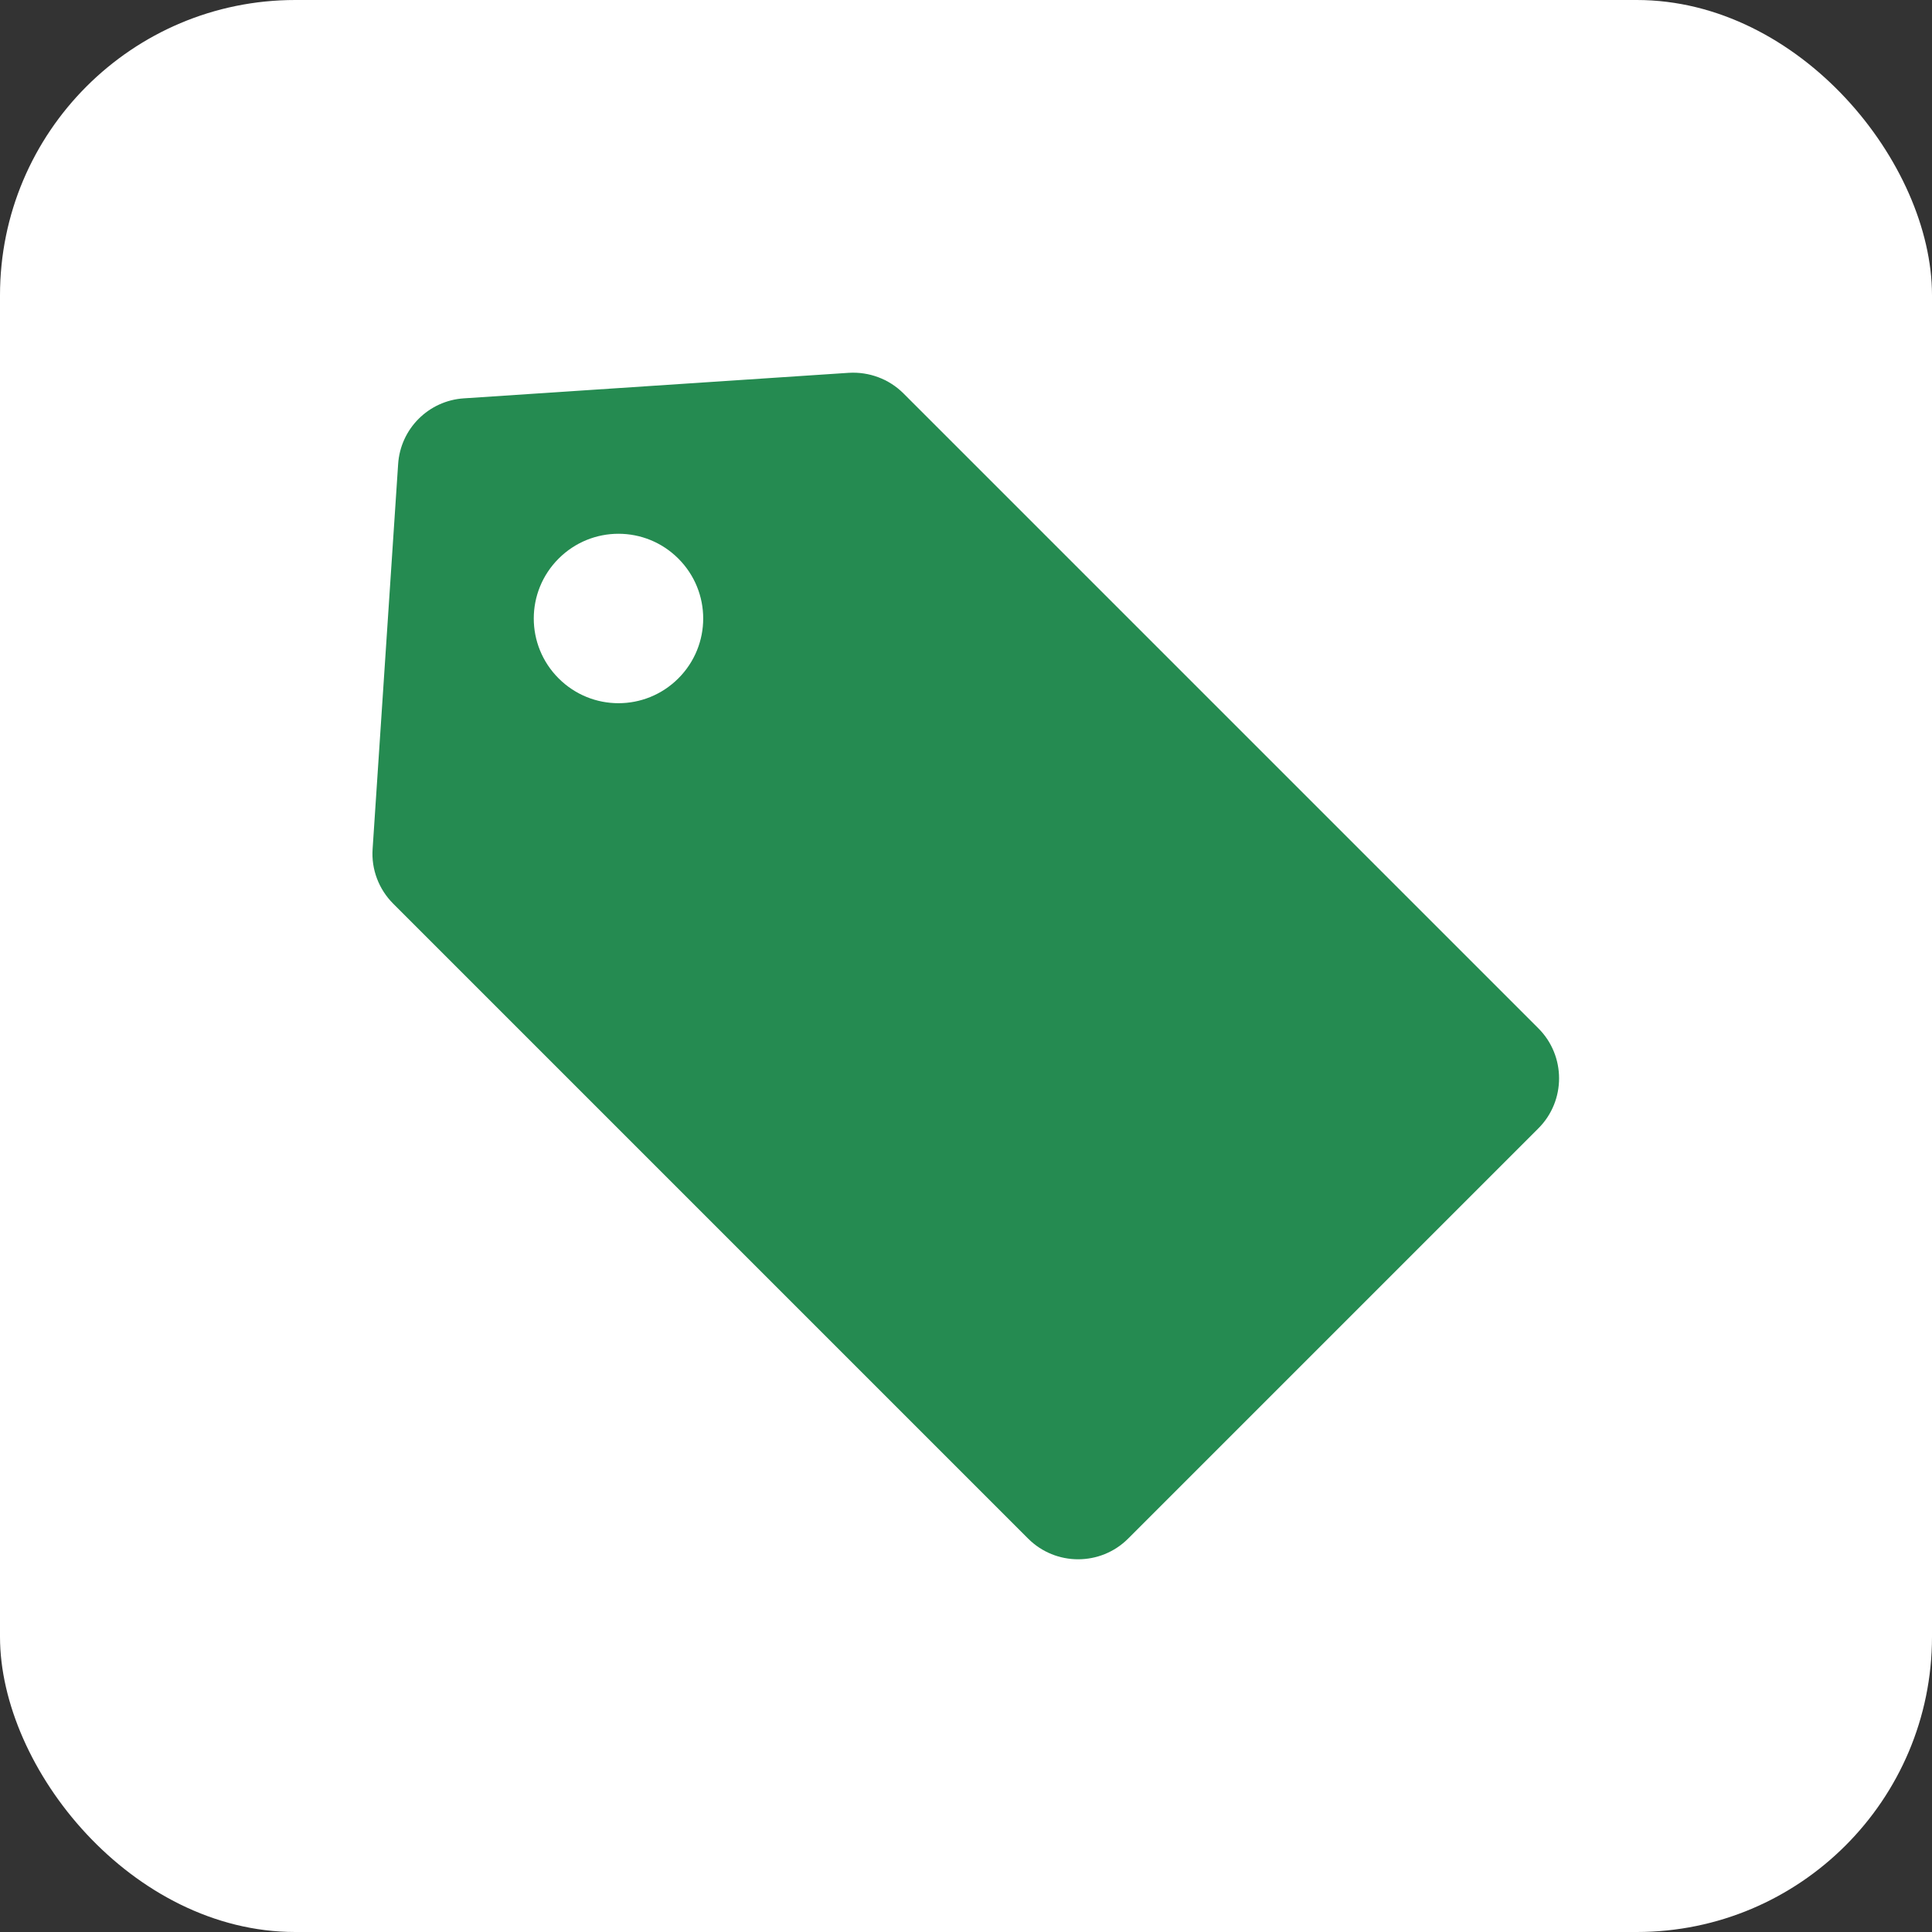
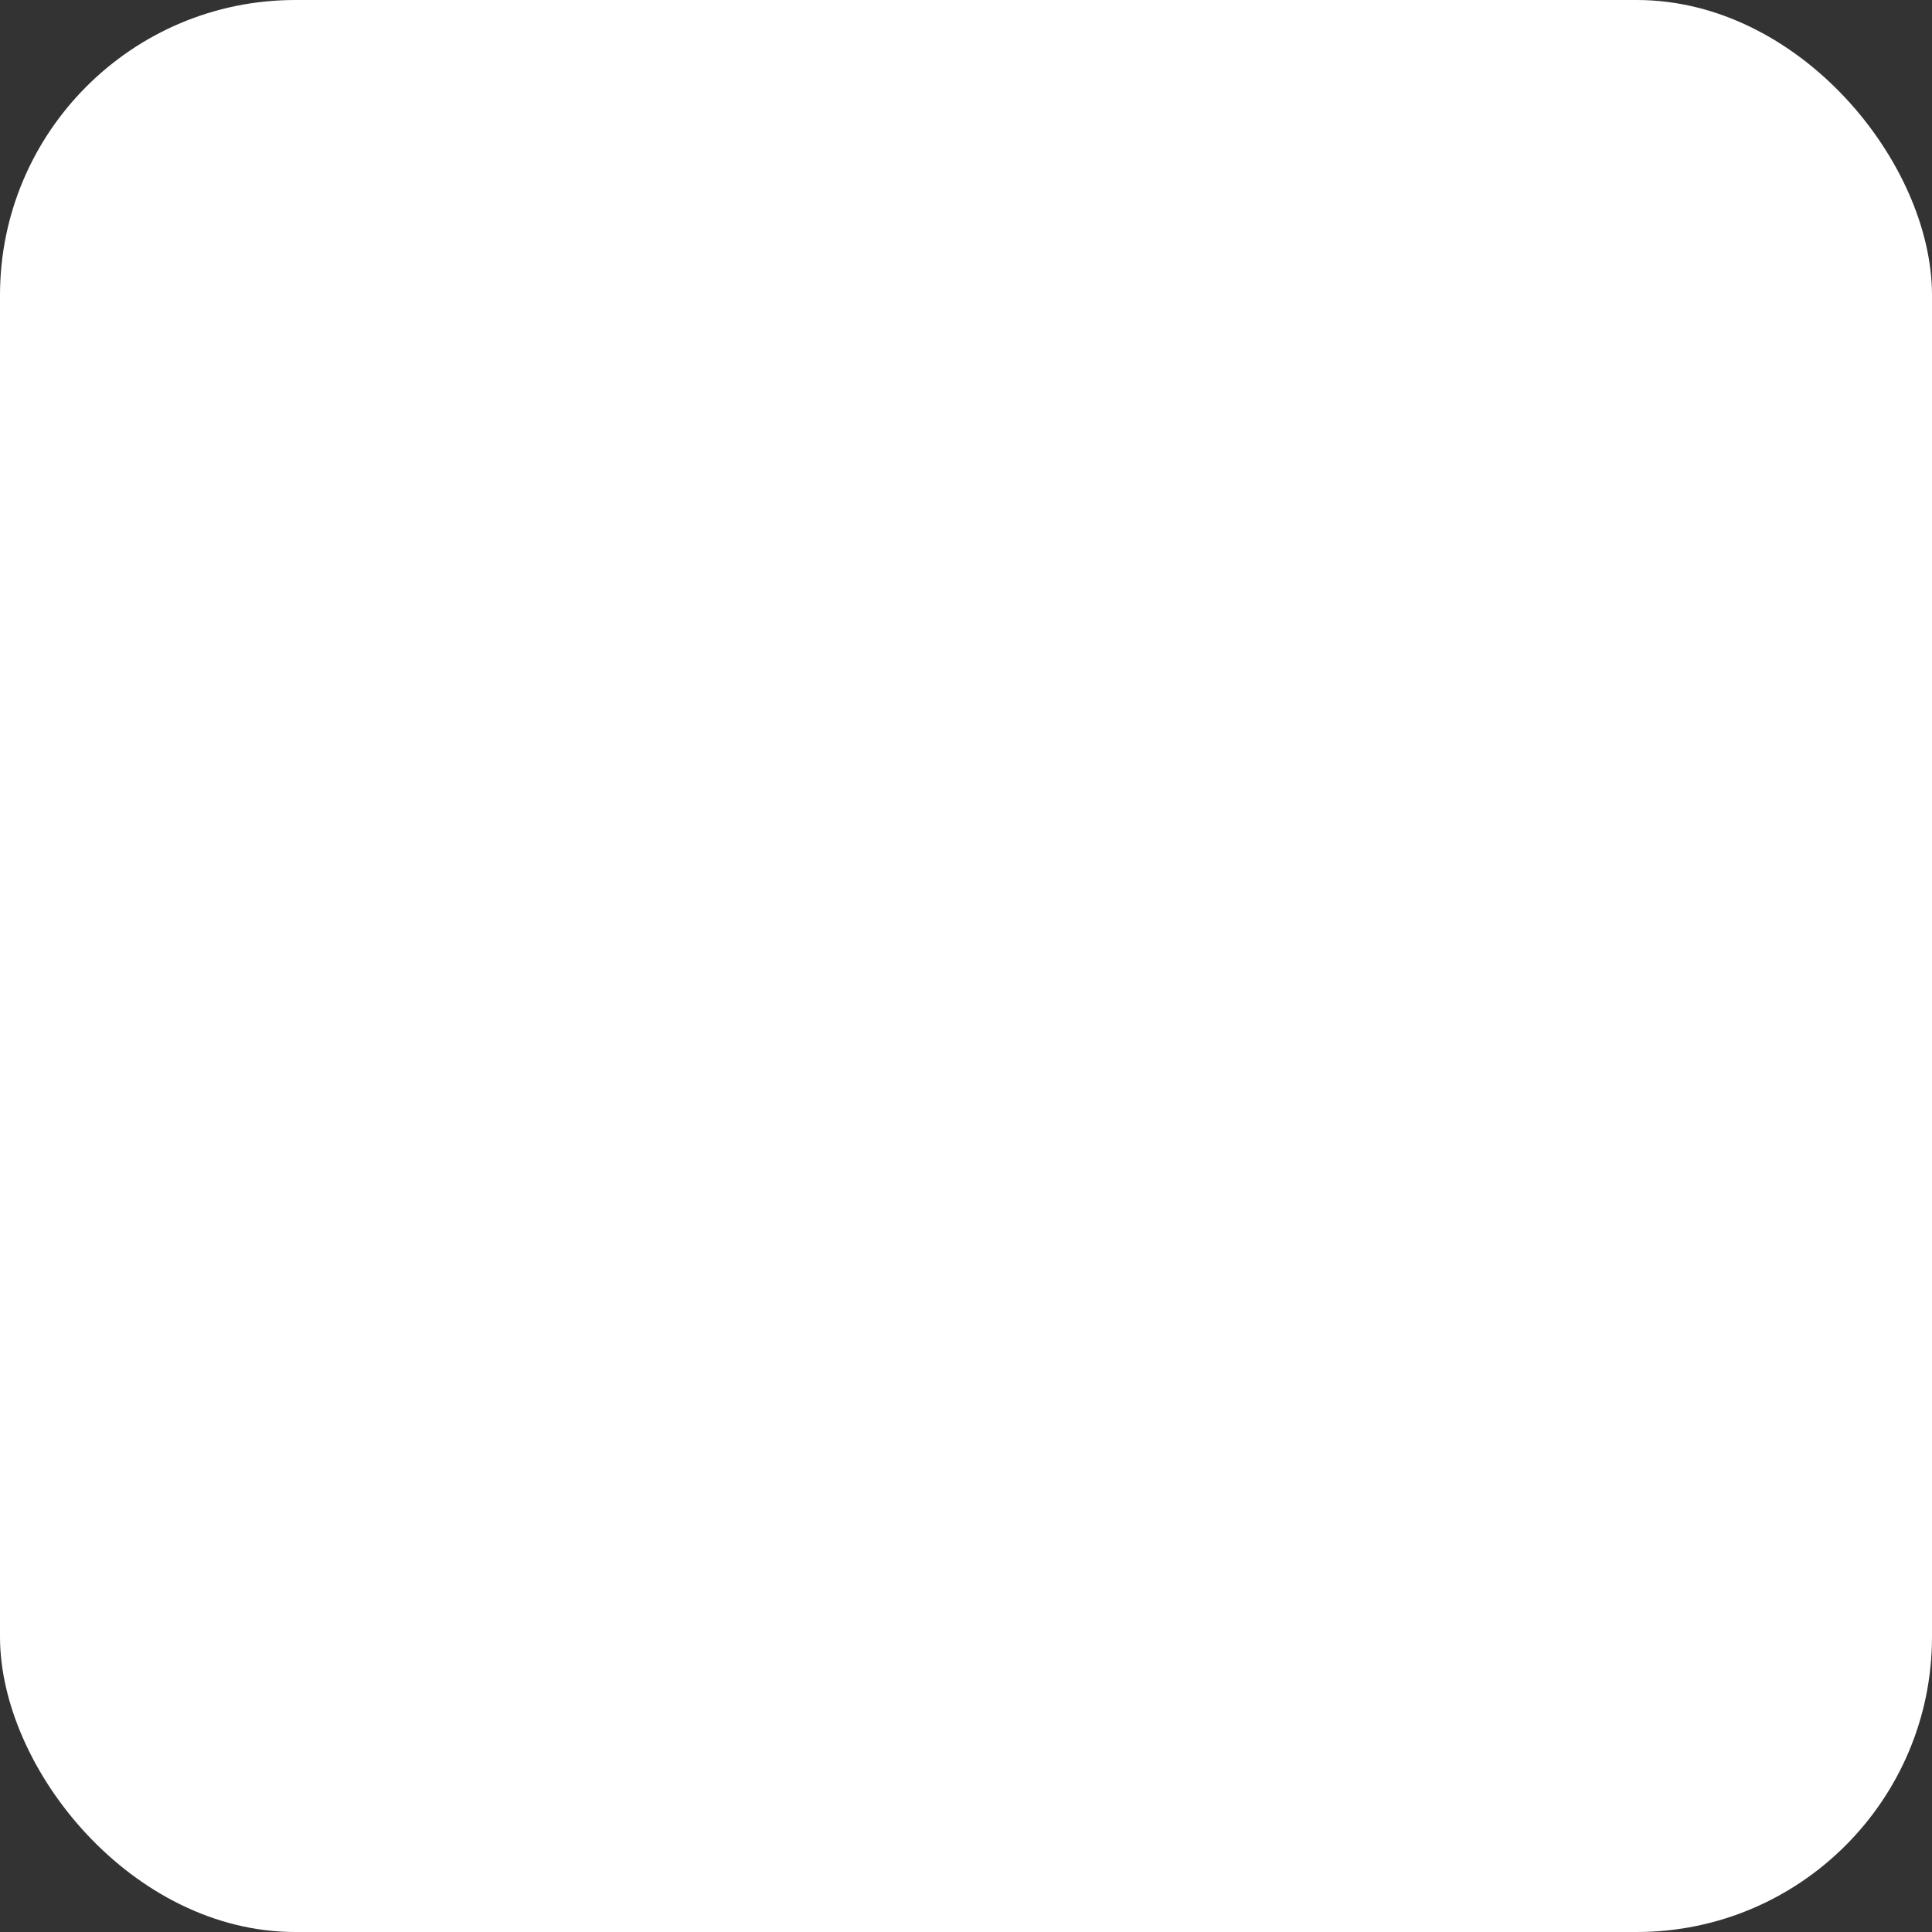
<svg xmlns="http://www.w3.org/2000/svg" id="Camada_2" data-name="Camada 2" viewBox="0 0 93.9 93.9">
  <rect x="0" y="0" width="93.9" height="93.9" fill="#333333" stroke="none" />
  <defs>
    <style>
      .cls-1 {
        fill: #fff;
      }

      .cls-2 {
        fill: #258b51;
      }
    </style>
  </defs>
  <g id="Camada_1-2" data-name="Camada 1">
    <rect class="cls-1" x="0" width="93.9" height="93.9" rx="14.35" ry="14.35" />
-     <path class="cls-2" d="M74.77,49.98l-30.86-30.86c-.7-.7-1.67-1.06-2.66-1l-18.7,1.24c-1.72.11-3.09,1.48-3.2,3.2l-1.24,18.7c-.07.99.3,1.96,1,2.66l30.86,30.86c1.34,1.34,3.52,1.34,4.86,0l19.94-19.94c1.34-1.34,1.34-3.52,0-4.86ZM32.97,32.97c-1.61,1.61-4.21,1.61-5.82,0-1.61-1.61-1.61-4.21,0-5.82,1.61-1.61,4.21-1.61,5.82,0,1.61,1.61,1.61,4.21,0,5.82Z" />
  </g>
</svg>